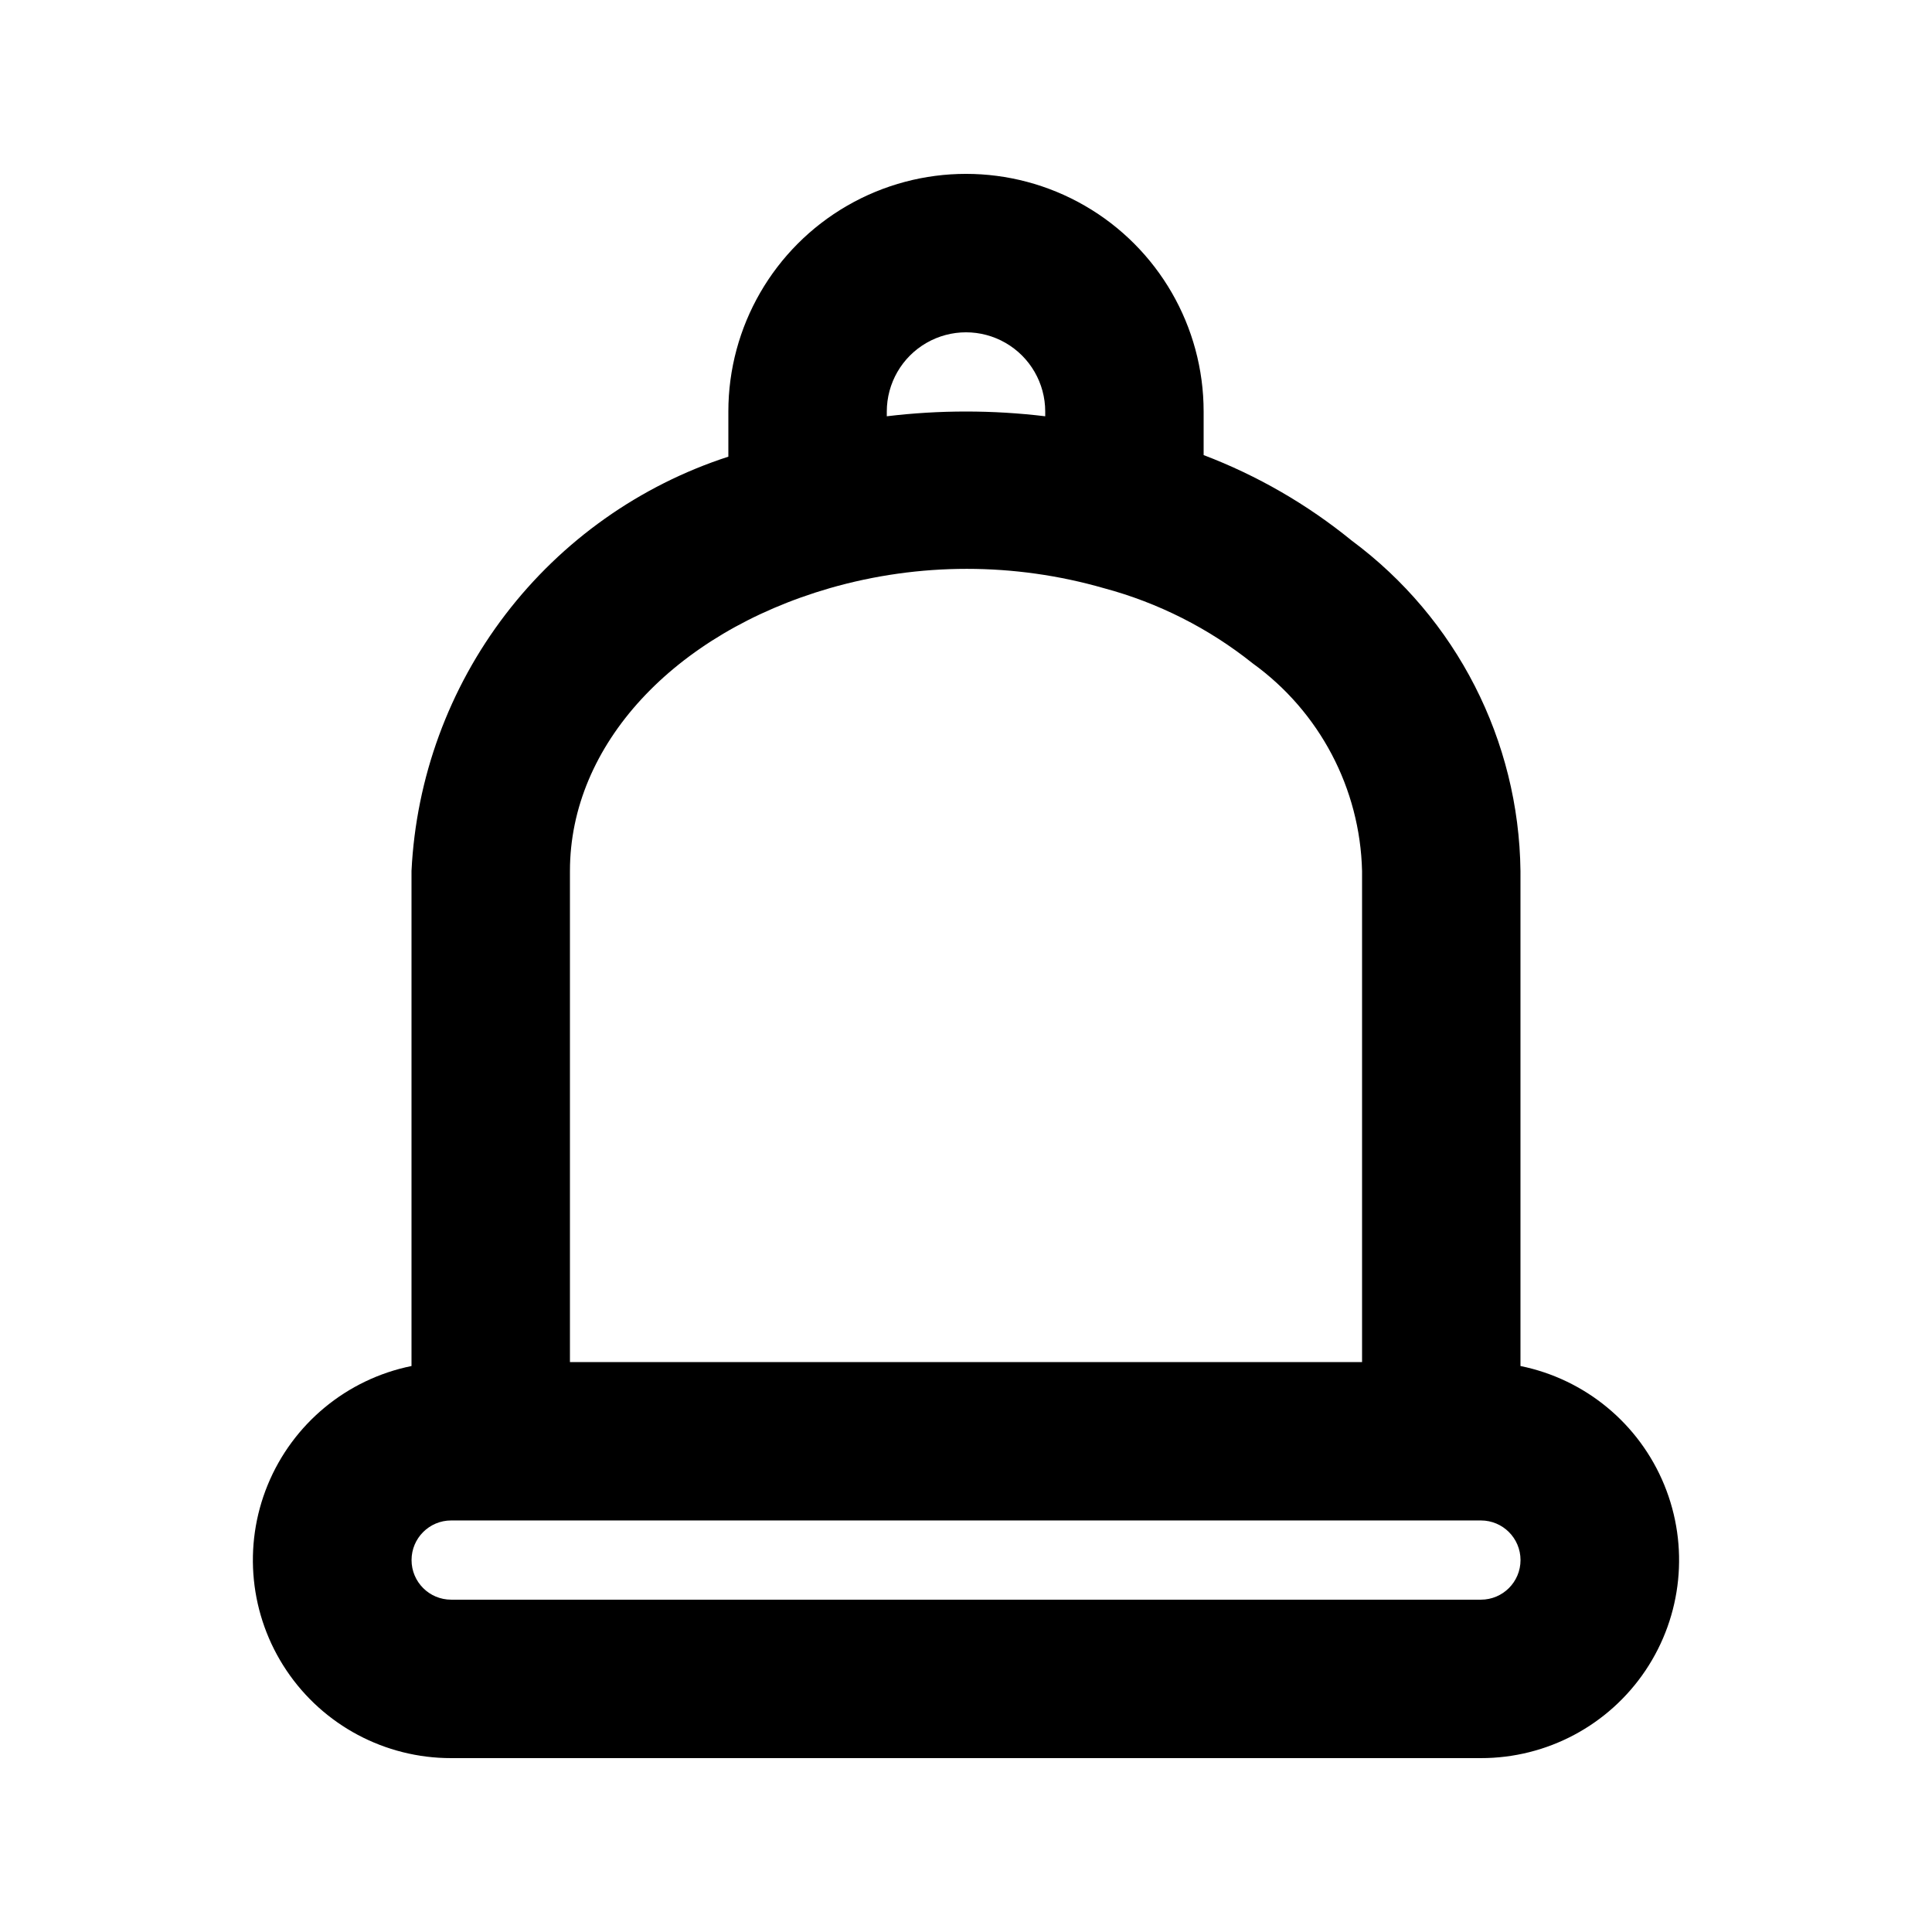
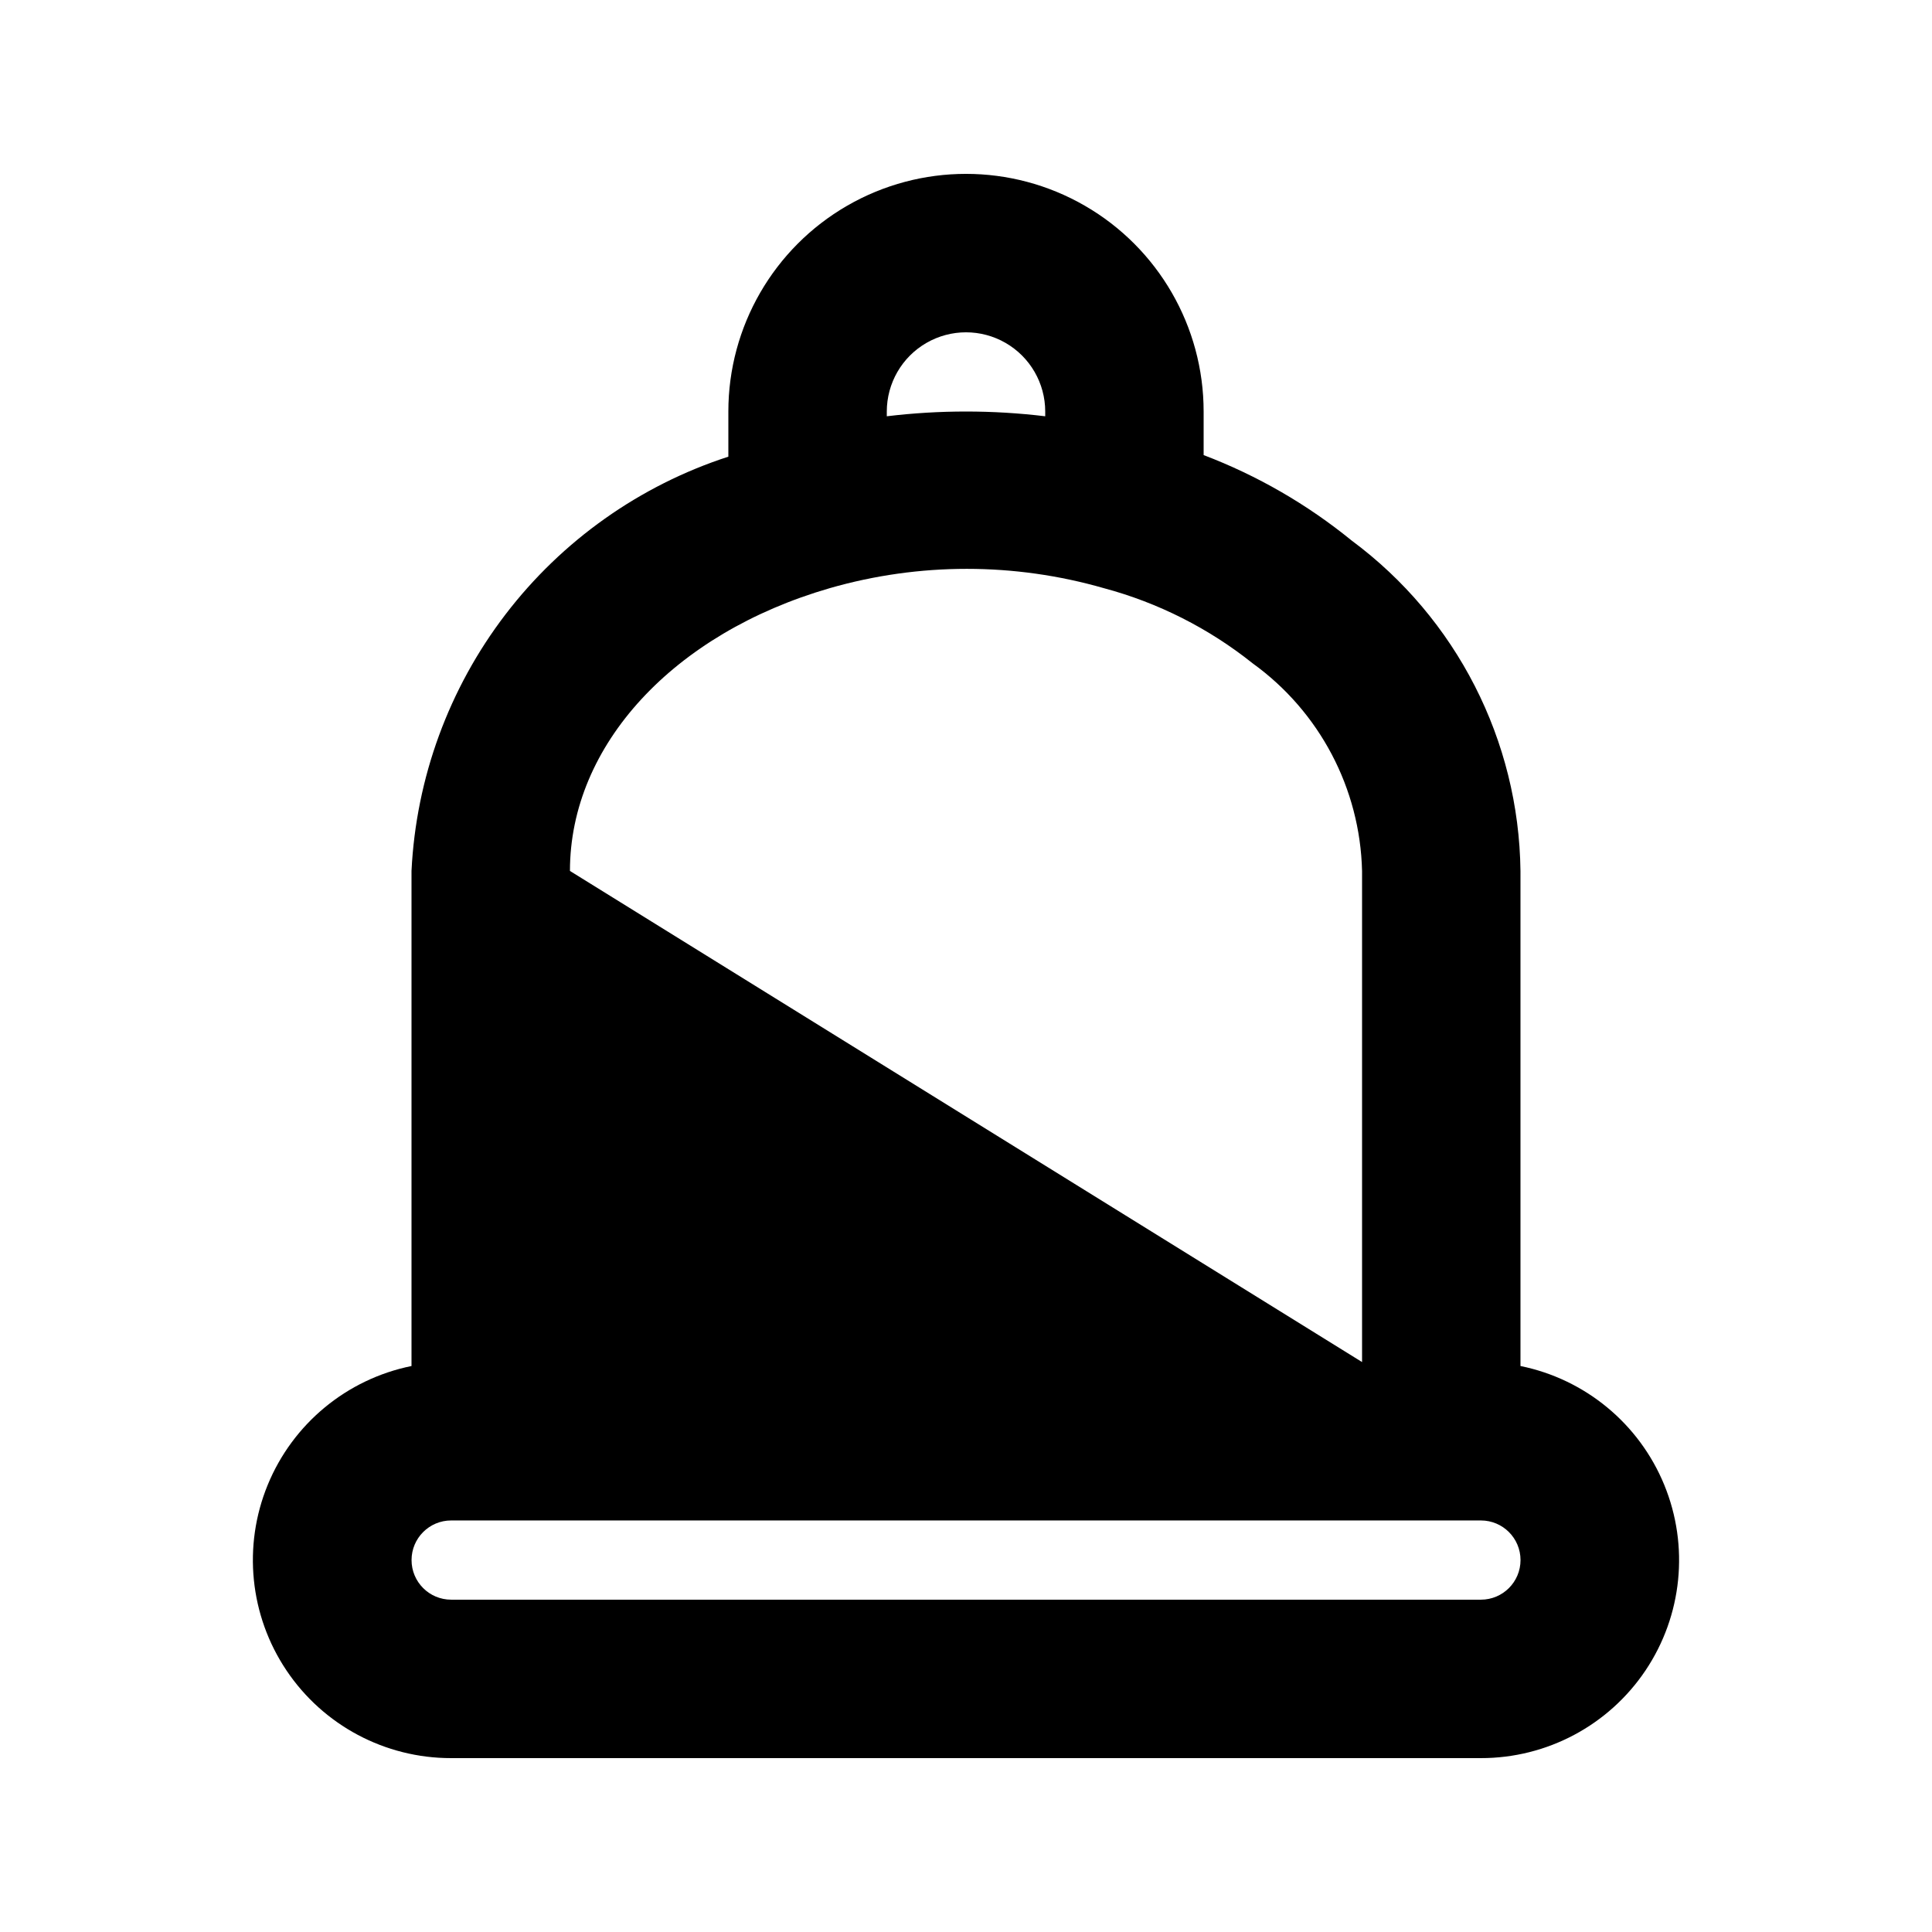
<svg xmlns="http://www.w3.org/2000/svg" fill="#000000" width="800px" height="800px" version="1.1" viewBox="144 144 512 512">
-   <path d="m546.94 506.01v-131.2c-0.41-34.562-16.949-66.945-44.711-87.539-11.789-9.605-25.043-17.262-39.254-22.668v-11.547c0-22.5-12.004-43.289-31.488-54.539-19.488-11.25-43.492-11.25-62.977 0s-31.488 32.039-31.488 54.539v11.965c-23.477 7.629-44.078 22.219-59.074 41.824-14.996 19.605-23.68 43.309-24.895 67.965v131.2c-17.16 3.484-31.449 15.297-38.102 31.492s-4.789 34.645 4.969 49.184c9.754 14.539 26.121 23.254 43.629 23.234h272.9-0.004c17.512 0.02 33.875-8.695 43.633-23.234 9.754-14.539 11.617-32.988 4.965-49.184-6.648-16.195-20.941-28.008-38.102-31.492zm-167.93-252.95c0-7.5 4-14.43 10.496-18.18 6.492-3.75 14.496-3.75 20.992 0 6.492 3.75 10.496 10.68 10.496 18.18v1.258c-13.945-1.68-28.043-1.68-41.984 0zm-83.969 121.75c0-33.379 27.5-62.977 68.855-74.941h-0.004c23.73-6.824 48.902-6.824 72.633 0 14.391 3.852 27.828 10.641 39.465 19.941 17.727 12.797 28.445 33.145 28.969 55v130.15h-209.92zm241.41 193.12h-272.89c-5.797 0-10.496-4.699-10.496-10.496s4.699-10.496 10.496-10.496h272.9-0.004c5.797 0 10.496 4.699 10.496 10.496s-4.699 10.496-10.496 10.496z" />
+   <path d="m546.94 506.01v-131.2c-0.41-34.562-16.949-66.945-44.711-87.539-11.789-9.605-25.043-17.262-39.254-22.668v-11.547c0-22.5-12.004-43.289-31.488-54.539-19.488-11.25-43.492-11.25-62.977 0s-31.488 32.039-31.488 54.539v11.965c-23.477 7.629-44.078 22.219-59.074 41.824-14.996 19.605-23.68 43.309-24.895 67.965v131.2c-17.16 3.484-31.449 15.297-38.102 31.492s-4.789 34.645 4.969 49.184c9.754 14.539 26.121 23.254 43.629 23.234h272.9-0.004c17.512 0.02 33.875-8.695 43.633-23.234 9.754-14.539 11.617-32.988 4.965-49.184-6.648-16.195-20.941-28.008-38.102-31.492zm-167.93-252.95c0-7.5 4-14.43 10.496-18.18 6.492-3.75 14.496-3.75 20.992 0 6.492 3.75 10.496 10.68 10.496 18.18v1.258c-13.945-1.68-28.043-1.68-41.984 0zm-83.969 121.75c0-33.379 27.5-62.977 68.855-74.941h-0.004c23.73-6.824 48.902-6.824 72.633 0 14.391 3.852 27.828 10.641 39.465 19.941 17.727 12.797 28.445 33.145 28.969 55v130.15zm241.41 193.12h-272.89c-5.797 0-10.496-4.699-10.496-10.496s4.699-10.496 10.496-10.496h272.9-0.004c5.797 0 10.496 4.699 10.496 10.496s-4.699 10.496-10.496 10.496z" />
</svg>